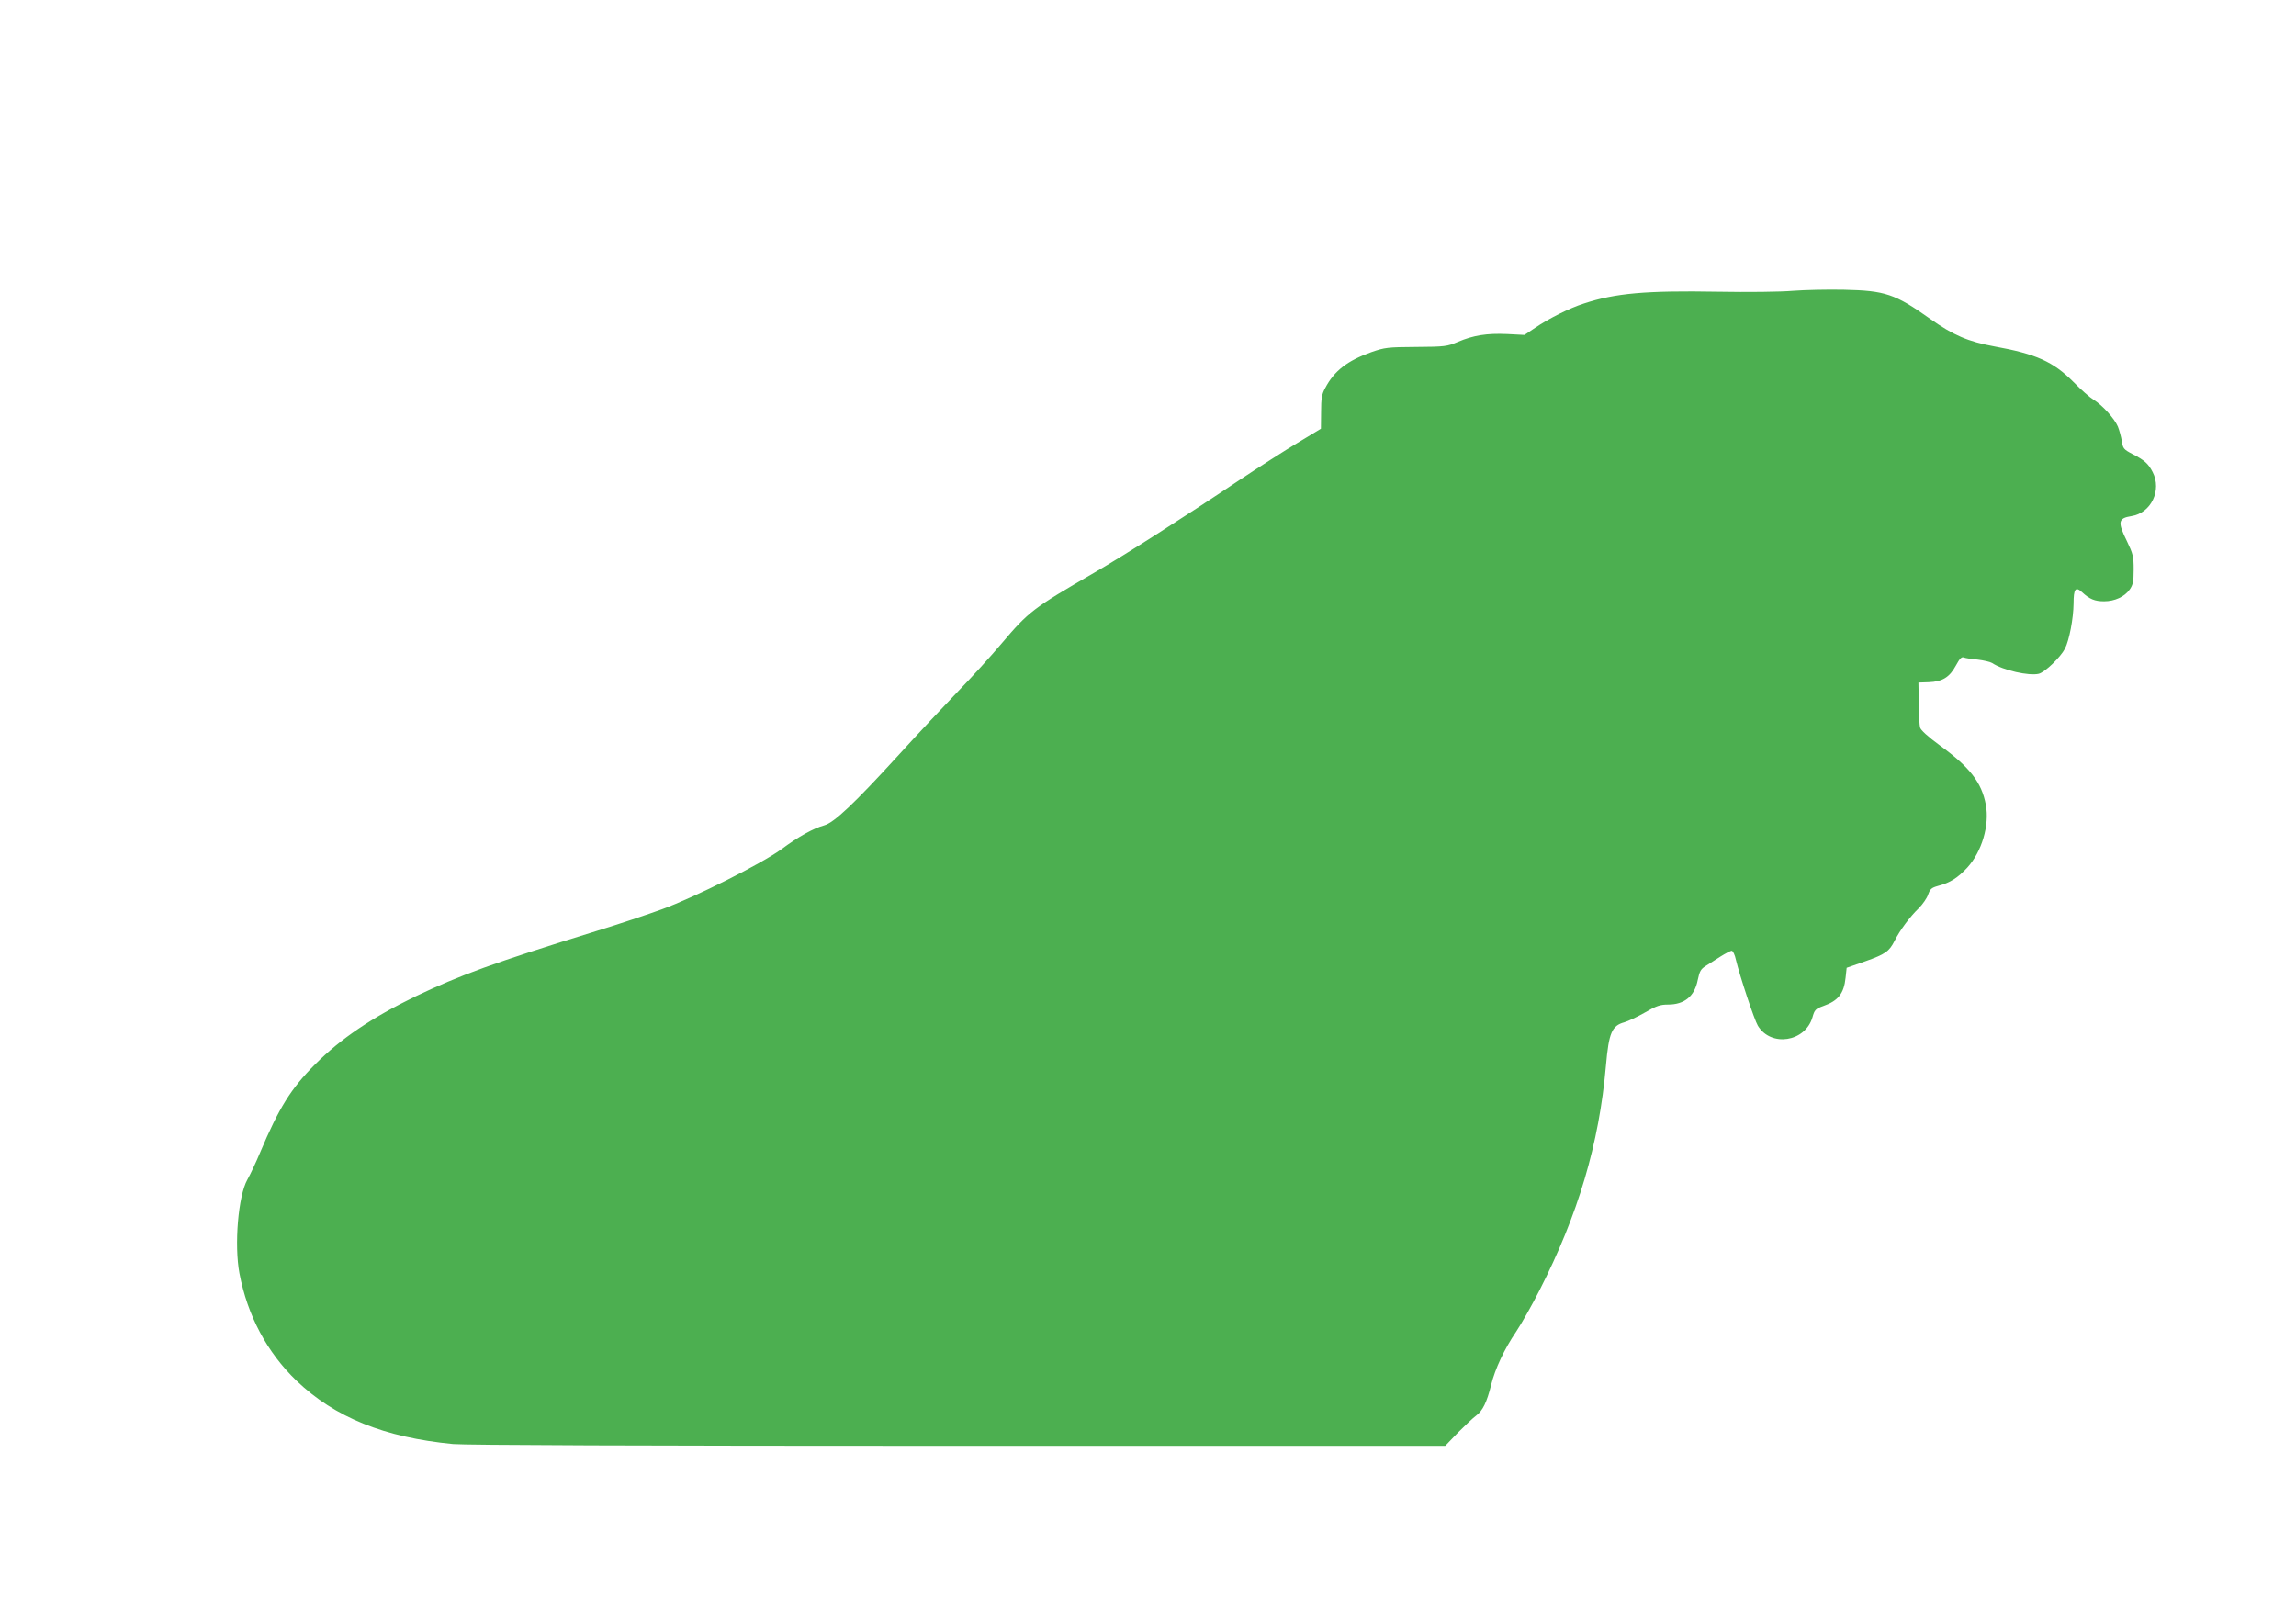
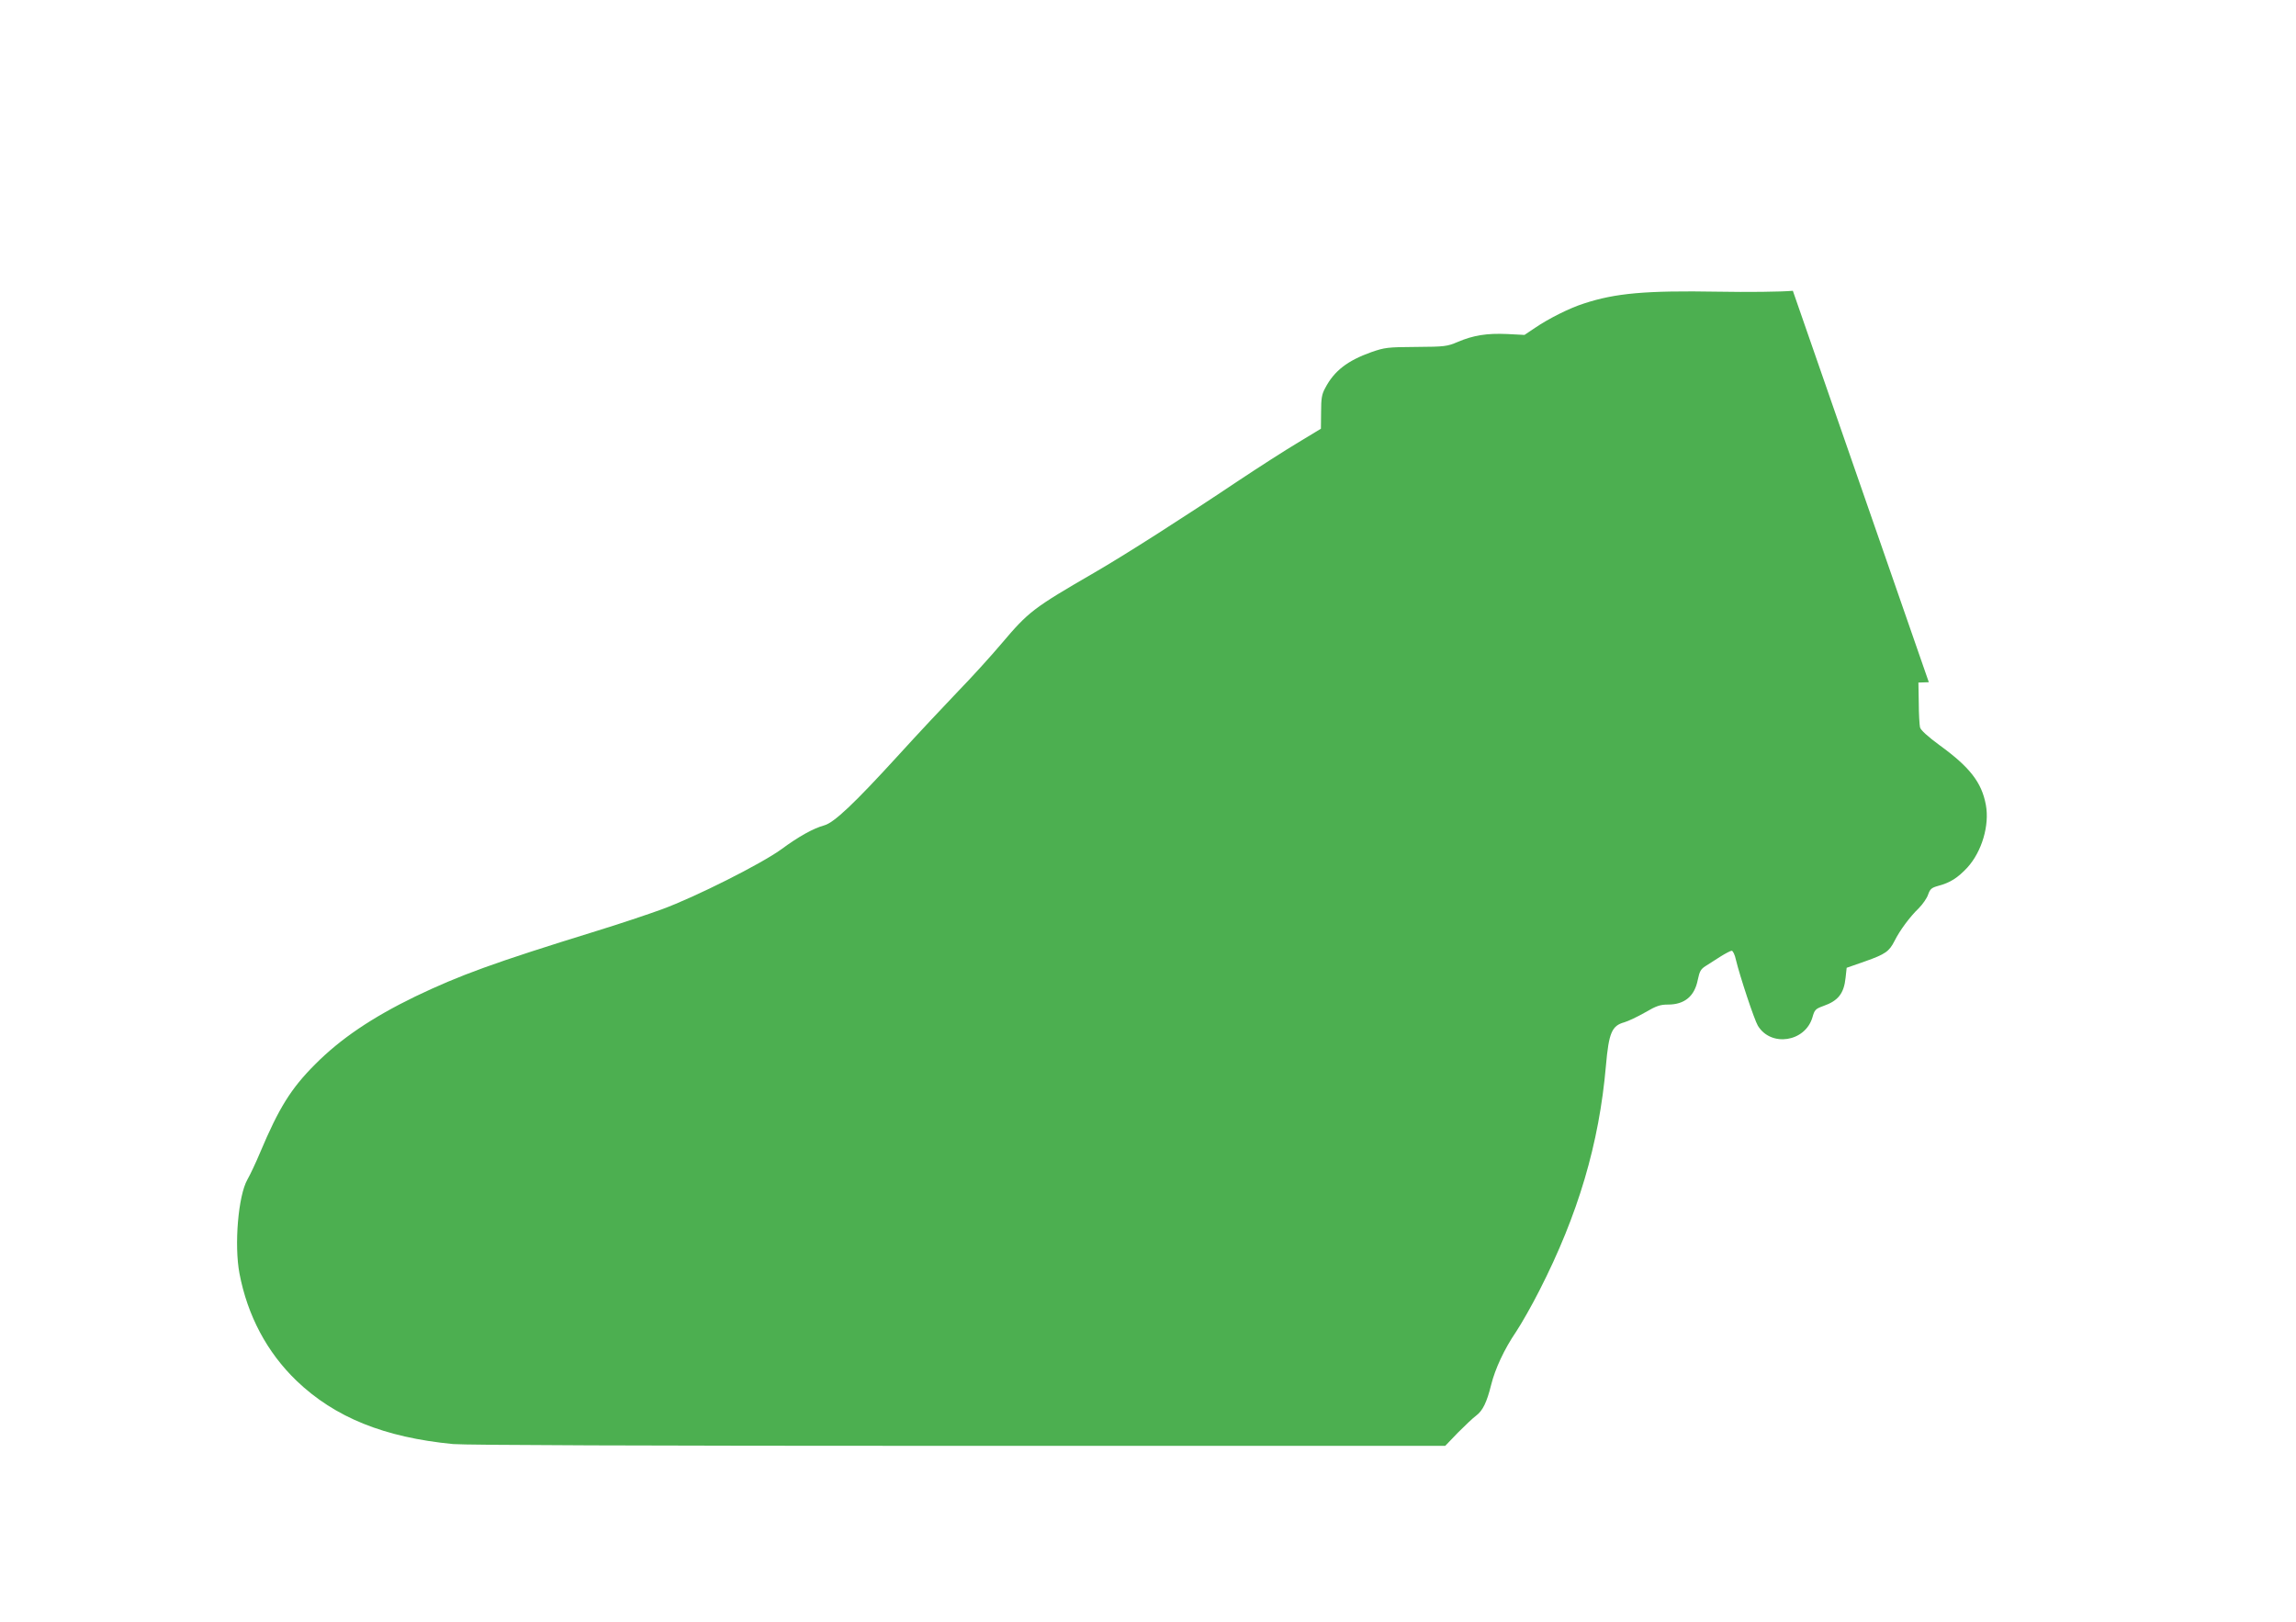
<svg xmlns="http://www.w3.org/2000/svg" version="1.0" width="1280pt" height="904pt" viewBox="0 0 1280 904" preserveAspectRatio="xMidYMid meet">
  <g transform="translate(0,904) scale(0.1,-0.1)" fill="#4caf50" stroke="none">
-     <path d="M9995 7419 c-66 -6 -254 -8 -418 -5 -401 7 -571 -8 -747 -66 -79 -25 -195 -83 -273 -136 l-58 -39 -97 5 c-113 5 -188 -7 -275 -44 -59 -25 -71 -27 -232 -28 -159 -1 -175 -3 -250 -29 -132 -47 -207 -104 -257 -200 -19 -34 -23 -58 -23 -134 l-1 -93 -129 -78 c-72 -43 -218 -137 -325 -208 -315 -211 -638 -417 -807 -515 -345 -200 -368 -218 -519 -396 -60 -71 -169 -191 -244 -268 -74 -77 -225 -238 -335 -359 -243 -266 -355 -372 -410 -387 -61 -17 -141 -61 -240 -134 -112 -81 -477 -265 -665 -334 -74 -27 -238 -82 -365 -121 -576 -178 -761 -246 -1010 -365 -241 -117 -417 -236 -558 -378 -135 -135 -202 -243 -307 -492 -23 -55 -55 -123 -71 -151 -51 -90 -74 -364 -44 -523 45 -236 154 -440 318 -598 214 -205 490 -316 873 -353 72 -6 1038 -10 2820 -10 l2711 0 70 73 c39 39 85 83 103 96 36 27 59 74 83 171 22 89 73 199 139 296 30 45 89 149 130 230 216 423 333 818 371 1254 16 183 33 222 102 241 21 6 74 31 116 55 63 37 85 44 128 44 92 0 148 46 166 138 10 48 17 60 44 77 18 11 55 35 83 53 27 17 56 32 62 32 7 0 18 -23 24 -52 21 -88 102 -333 122 -366 73 -120 263 -91 304 46 12 43 17 48 61 64 83 29 115 70 124 158 l6 55 103 36 c113 40 134 55 164 114 29 58 85 134 134 181 23 23 47 58 53 77 11 31 19 38 54 48 69 18 111 45 165 103 81 89 124 236 103 349 -23 125 -89 210 -257 332 -67 49 -106 85 -110 100 -3 13 -7 75 -7 137 l-2 113 58 2 c76 3 116 28 151 93 21 39 32 50 44 45 10 -4 44 -9 77 -12 33 -4 69 -12 81 -19 61 -41 206 -73 260 -60 35 9 121 92 146 140 24 47 47 168 48 251 0 83 11 97 47 64 42 -39 71 -51 123 -51 59 0 114 25 143 66 18 26 22 44 22 112 0 72 -4 87 -37 156 -54 109 -50 129 25 141 109 17 170 144 118 245 -24 47 -46 67 -113 101 -49 26 -53 31 -59 72 -4 24 -14 61 -22 81 -19 45 -87 120 -136 150 -20 12 -70 56 -111 98 -113 114 -209 157 -442 199 -146 27 -228 62 -358 154 -196 139 -250 157 -480 162 -91 2 -219 -1 -285 -6z" />
+     <path d="M9995 7419 c-66 -6 -254 -8 -418 -5 -401 7 -571 -8 -747 -66 -79 -25 -195 -83 -273 -136 l-58 -39 -97 5 c-113 5 -188 -7 -275 -44 -59 -25 -71 -27 -232 -28 -159 -1 -175 -3 -250 -29 -132 -47 -207 -104 -257 -200 -19 -34 -23 -58 -23 -134 l-1 -93 -129 -78 c-72 -43 -218 -137 -325 -208 -315 -211 -638 -417 -807 -515 -345 -200 -368 -218 -519 -396 -60 -71 -169 -191 -244 -268 -74 -77 -225 -238 -335 -359 -243 -266 -355 -372 -410 -387 -61 -17 -141 -61 -240 -134 -112 -81 -477 -265 -665 -334 -74 -27 -238 -82 -365 -121 -576 -178 -761 -246 -1010 -365 -241 -117 -417 -236 -558 -378 -135 -135 -202 -243 -307 -492 -23 -55 -55 -123 -71 -151 -51 -90 -74 -364 -44 -523 45 -236 154 -440 318 -598 214 -205 490 -316 873 -353 72 -6 1038 -10 2820 -10 l2711 0 70 73 c39 39 85 83 103 96 36 27 59 74 83 171 22 89 73 199 139 296 30 45 89 149 130 230 216 423 333 818 371 1254 16 183 33 222 102 241 21 6 74 31 116 55 63 37 85 44 128 44 92 0 148 46 166 138 10 48 17 60 44 77 18 11 55 35 83 53 27 17 56 32 62 32 7 0 18 -23 24 -52 21 -88 102 -333 122 -366 73 -120 263 -91 304 46 12 43 17 48 61 64 83 29 115 70 124 158 l6 55 103 36 c113 40 134 55 164 114 29 58 85 134 134 181 23 23 47 58 53 77 11 31 19 38 54 48 69 18 111 45 165 103 81 89 124 236 103 349 -23 125 -89 210 -257 332 -67 49 -106 85 -110 100 -3 13 -7 75 -7 137 l-2 113 58 2 z" />
  </g>
</svg>